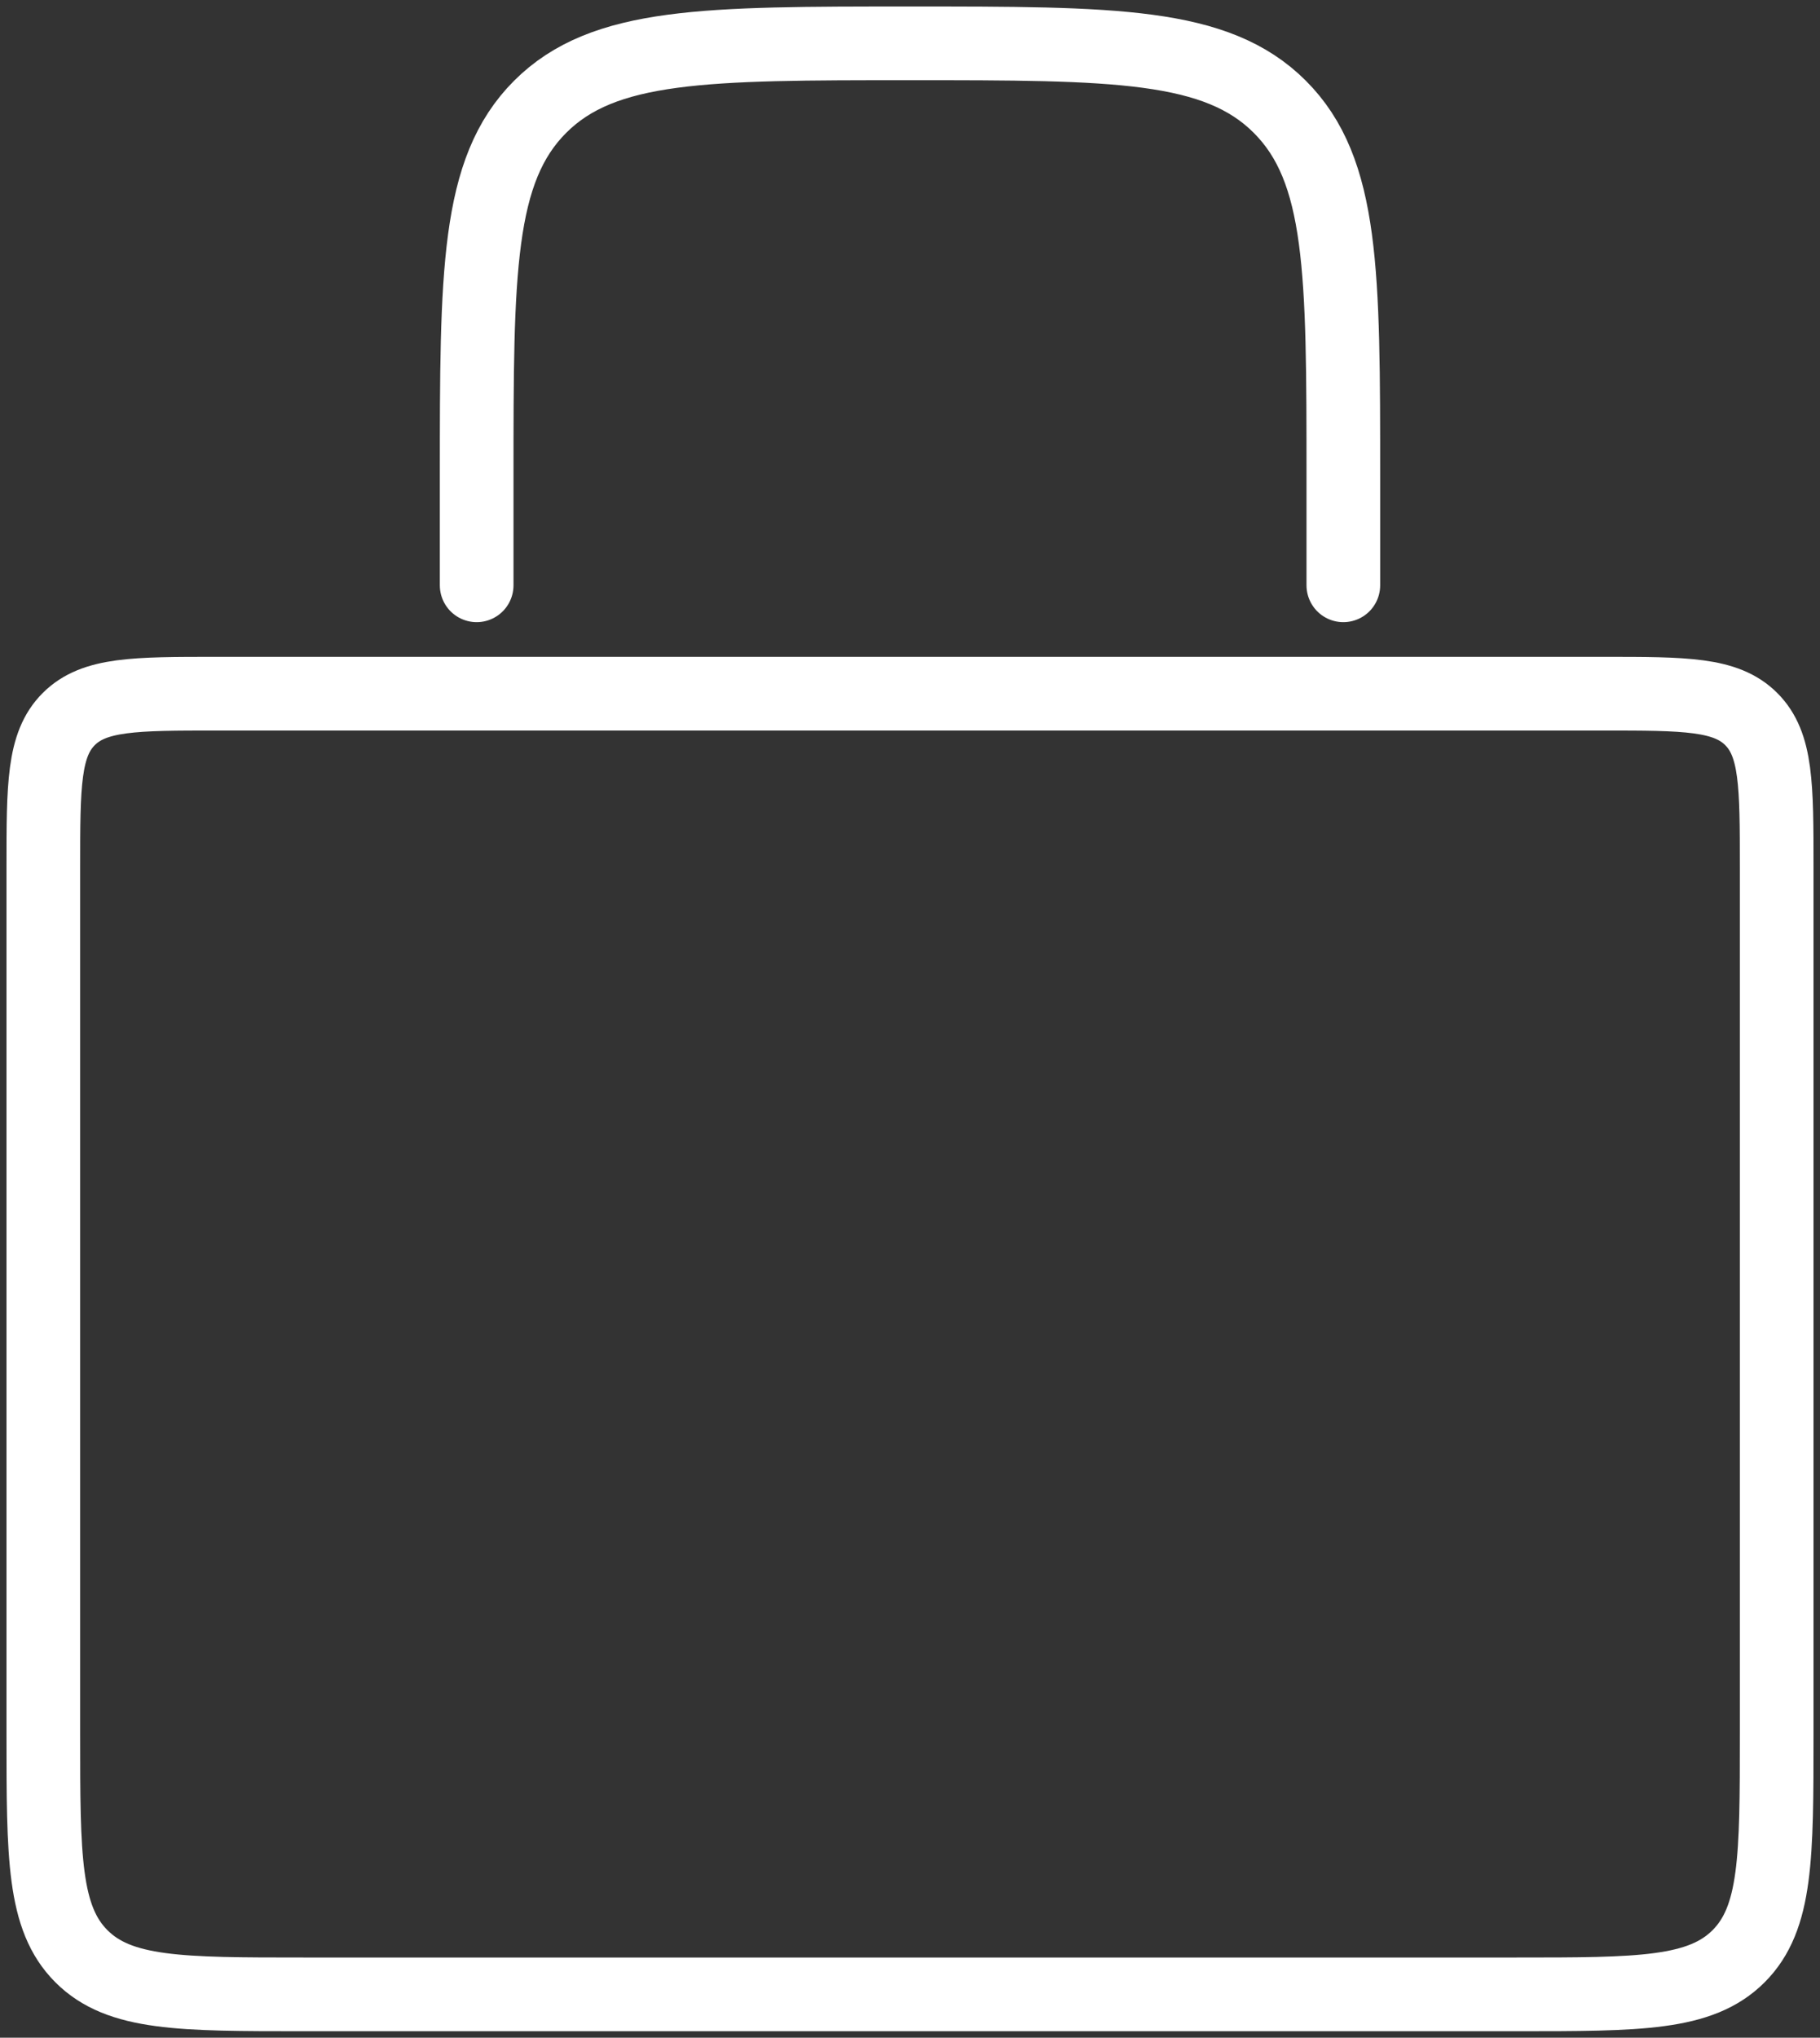
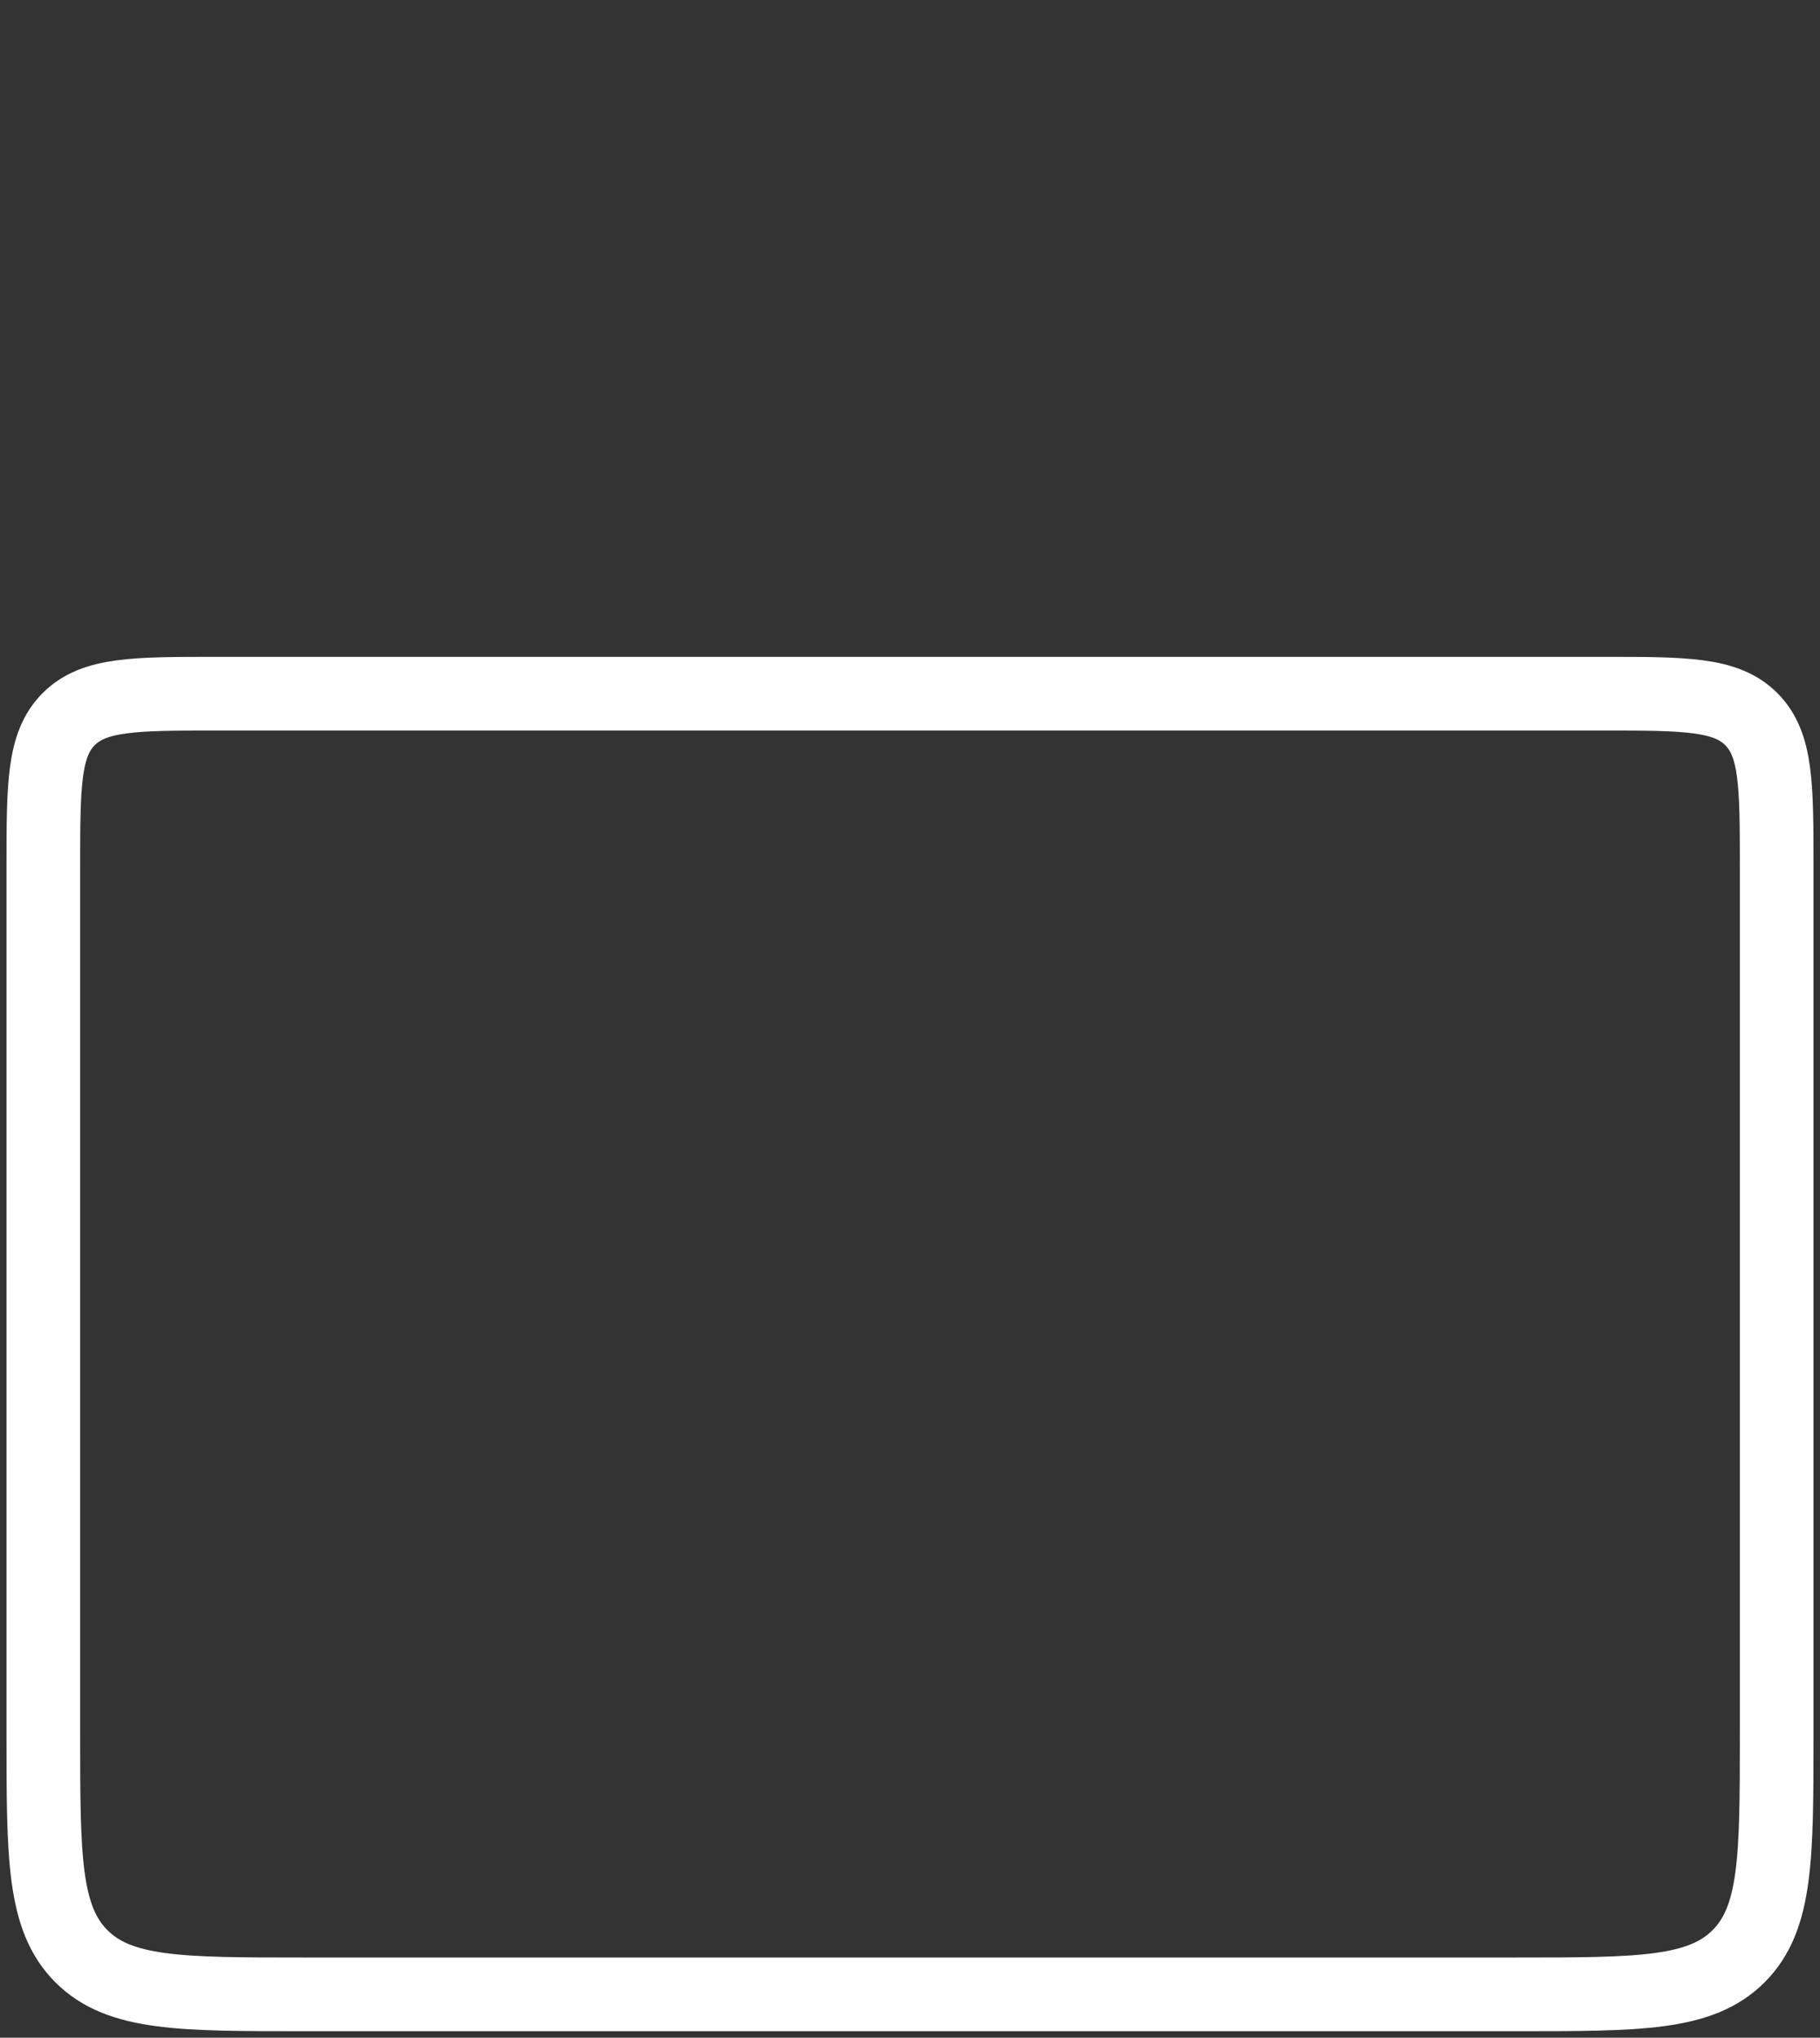
<svg xmlns="http://www.w3.org/2000/svg" width="42" height="47" viewBox="0 0 42 47" fill="none">
  <rect x="0" y="0" width="42" height="47" fill="#333333" stroke="none" />
  <path d="M1 20C1 18.114 1 17.172 1.586 16.586C2.172 16 3.114 16 5 16H37C38.886 16 39.828 16 40.414 16.586C41 17.172 41 18.114 41 20V40C41 42.828 41 44.243 40.121 45.121C39.242 46 37.828 46 35 46H7C4.172 46 2.757 46 1.879 45.121C1 44.243 1 42.828 1 40V20Z" stroke="white" stroke-width="1.7" />
-   <path d="M31 13.5V11C31 6.286 31 3.929 29.535 2.464C29.535 2.464 29.535 2.464 29.535 2.464C28.071 1 25.714 1 21 1V1C16.286 1 13.929 1 12.464 2.464C12.464 2.464 12.464 2.464 12.464 2.464C11 3.929 11 6.286 11 11V13.5" stroke="white" stroke-width="1.7" stroke-linecap="round" />
</svg>